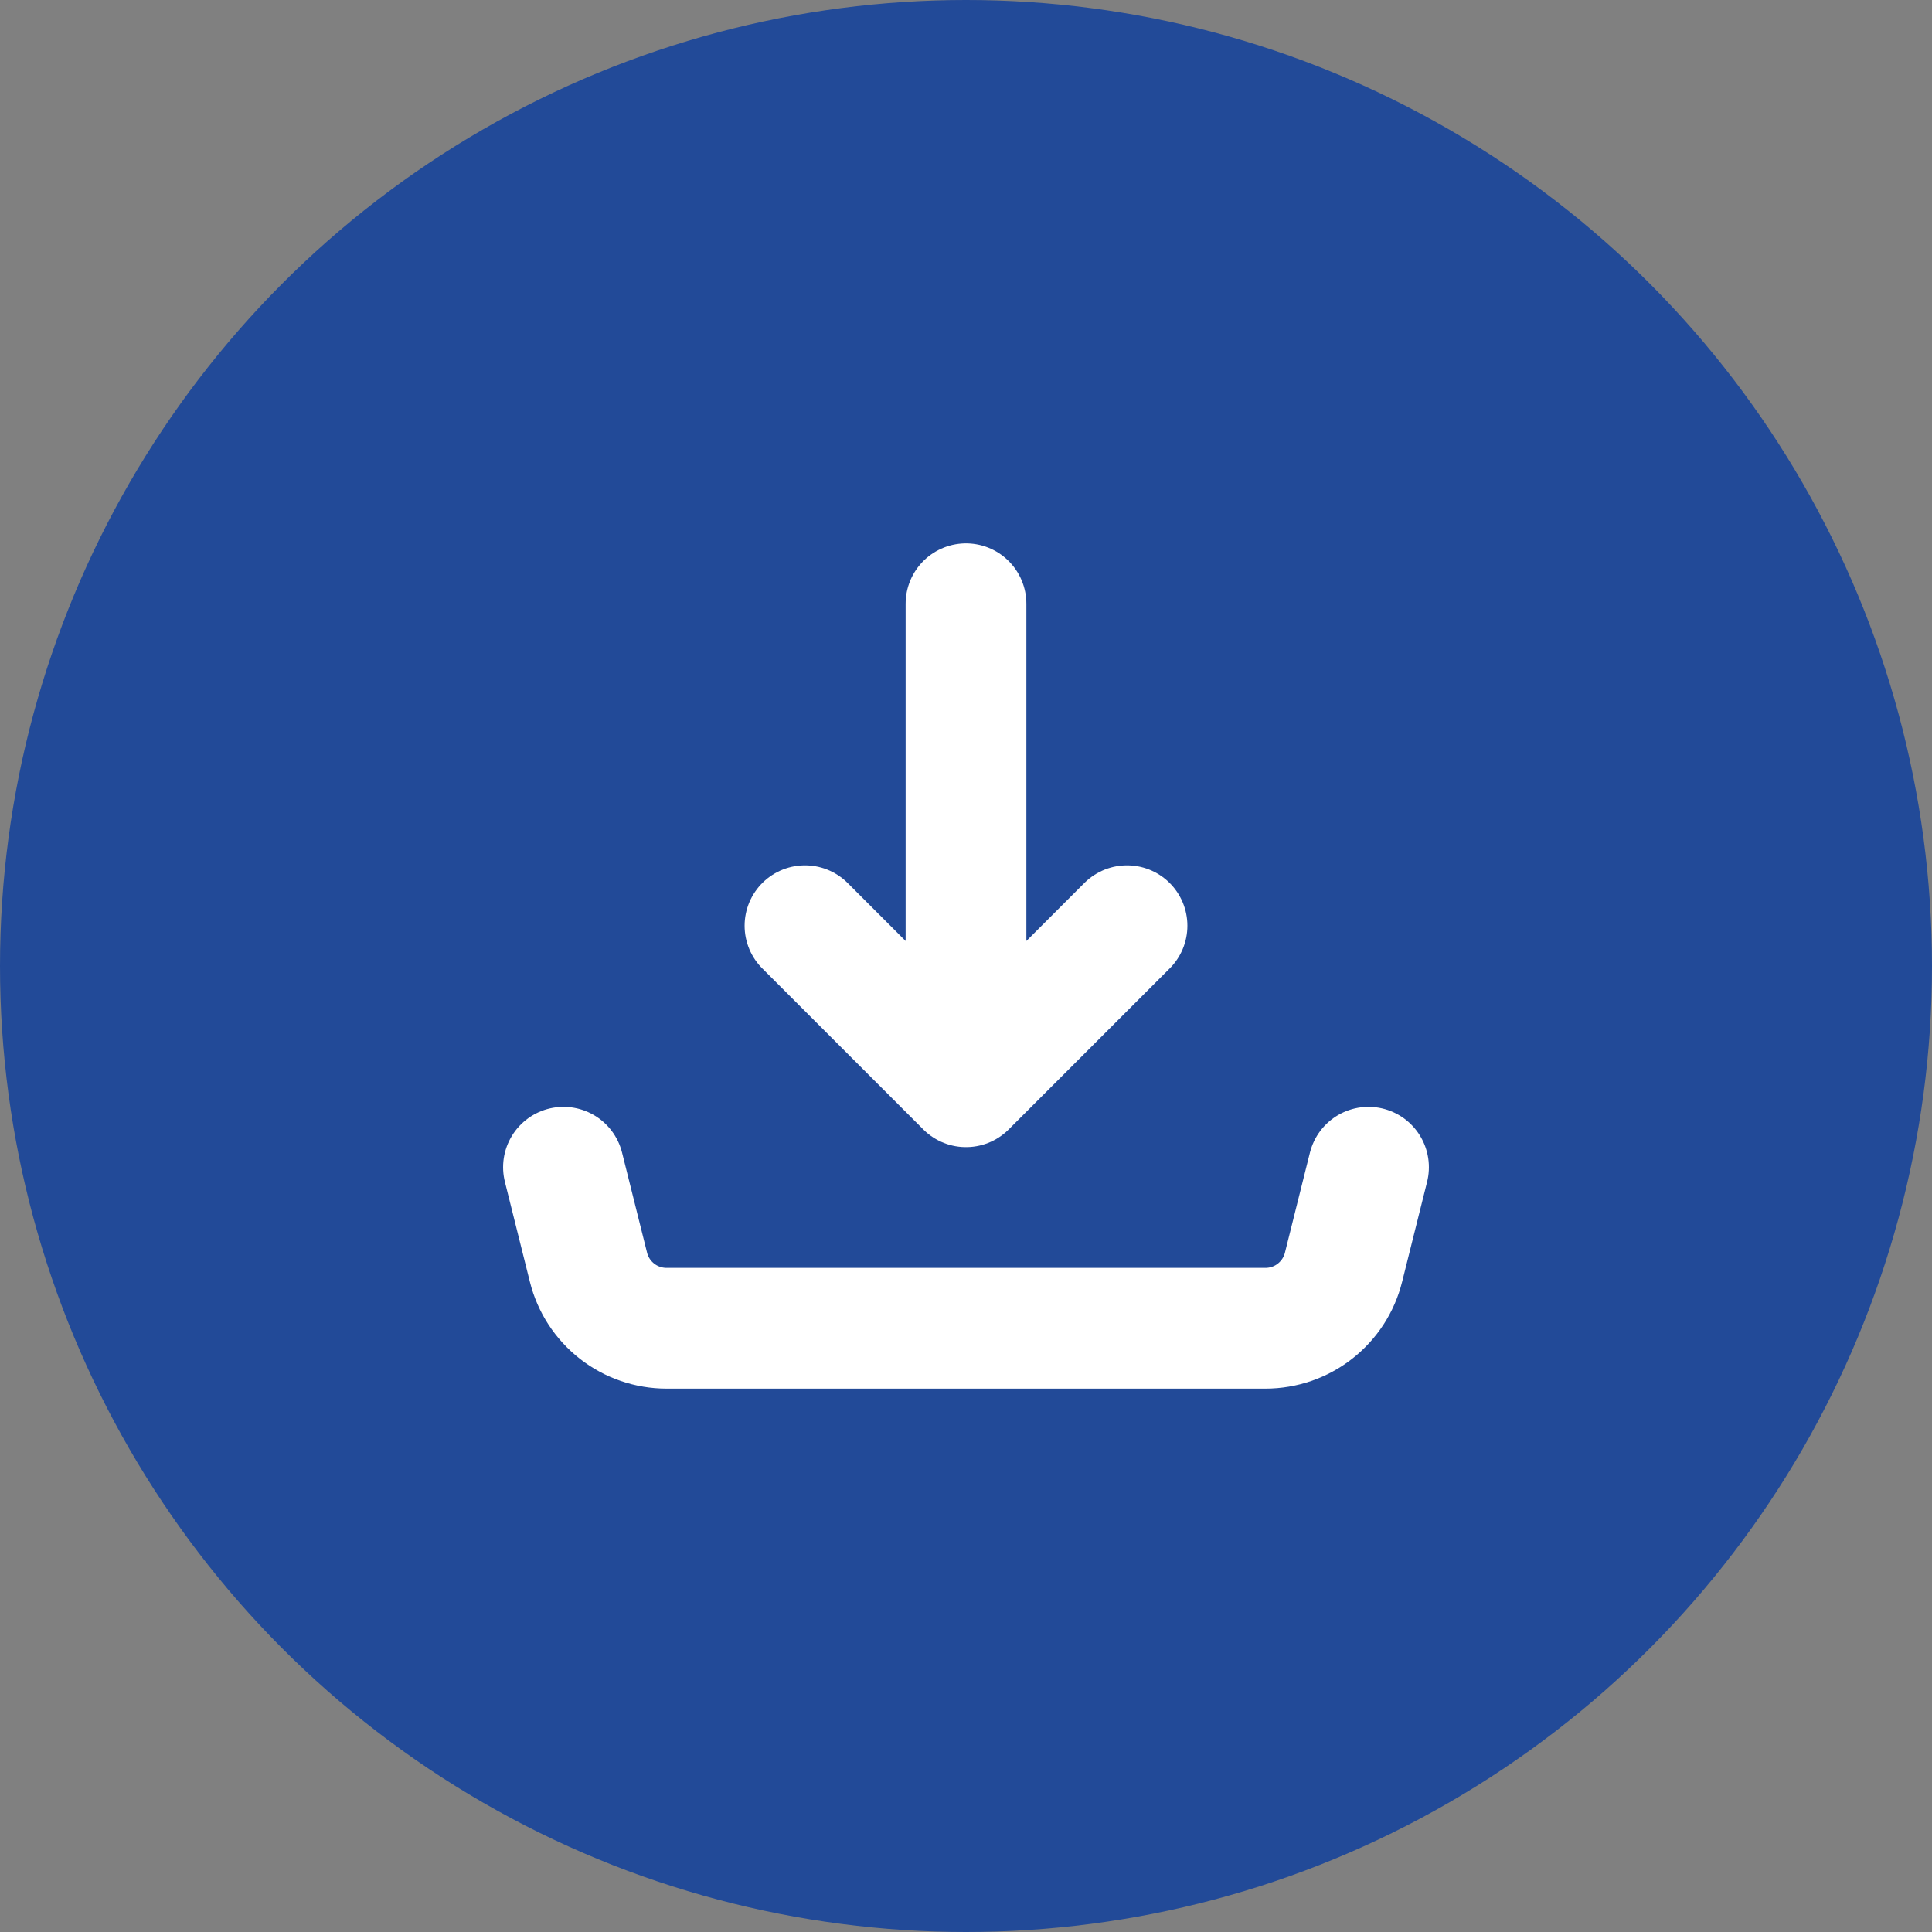
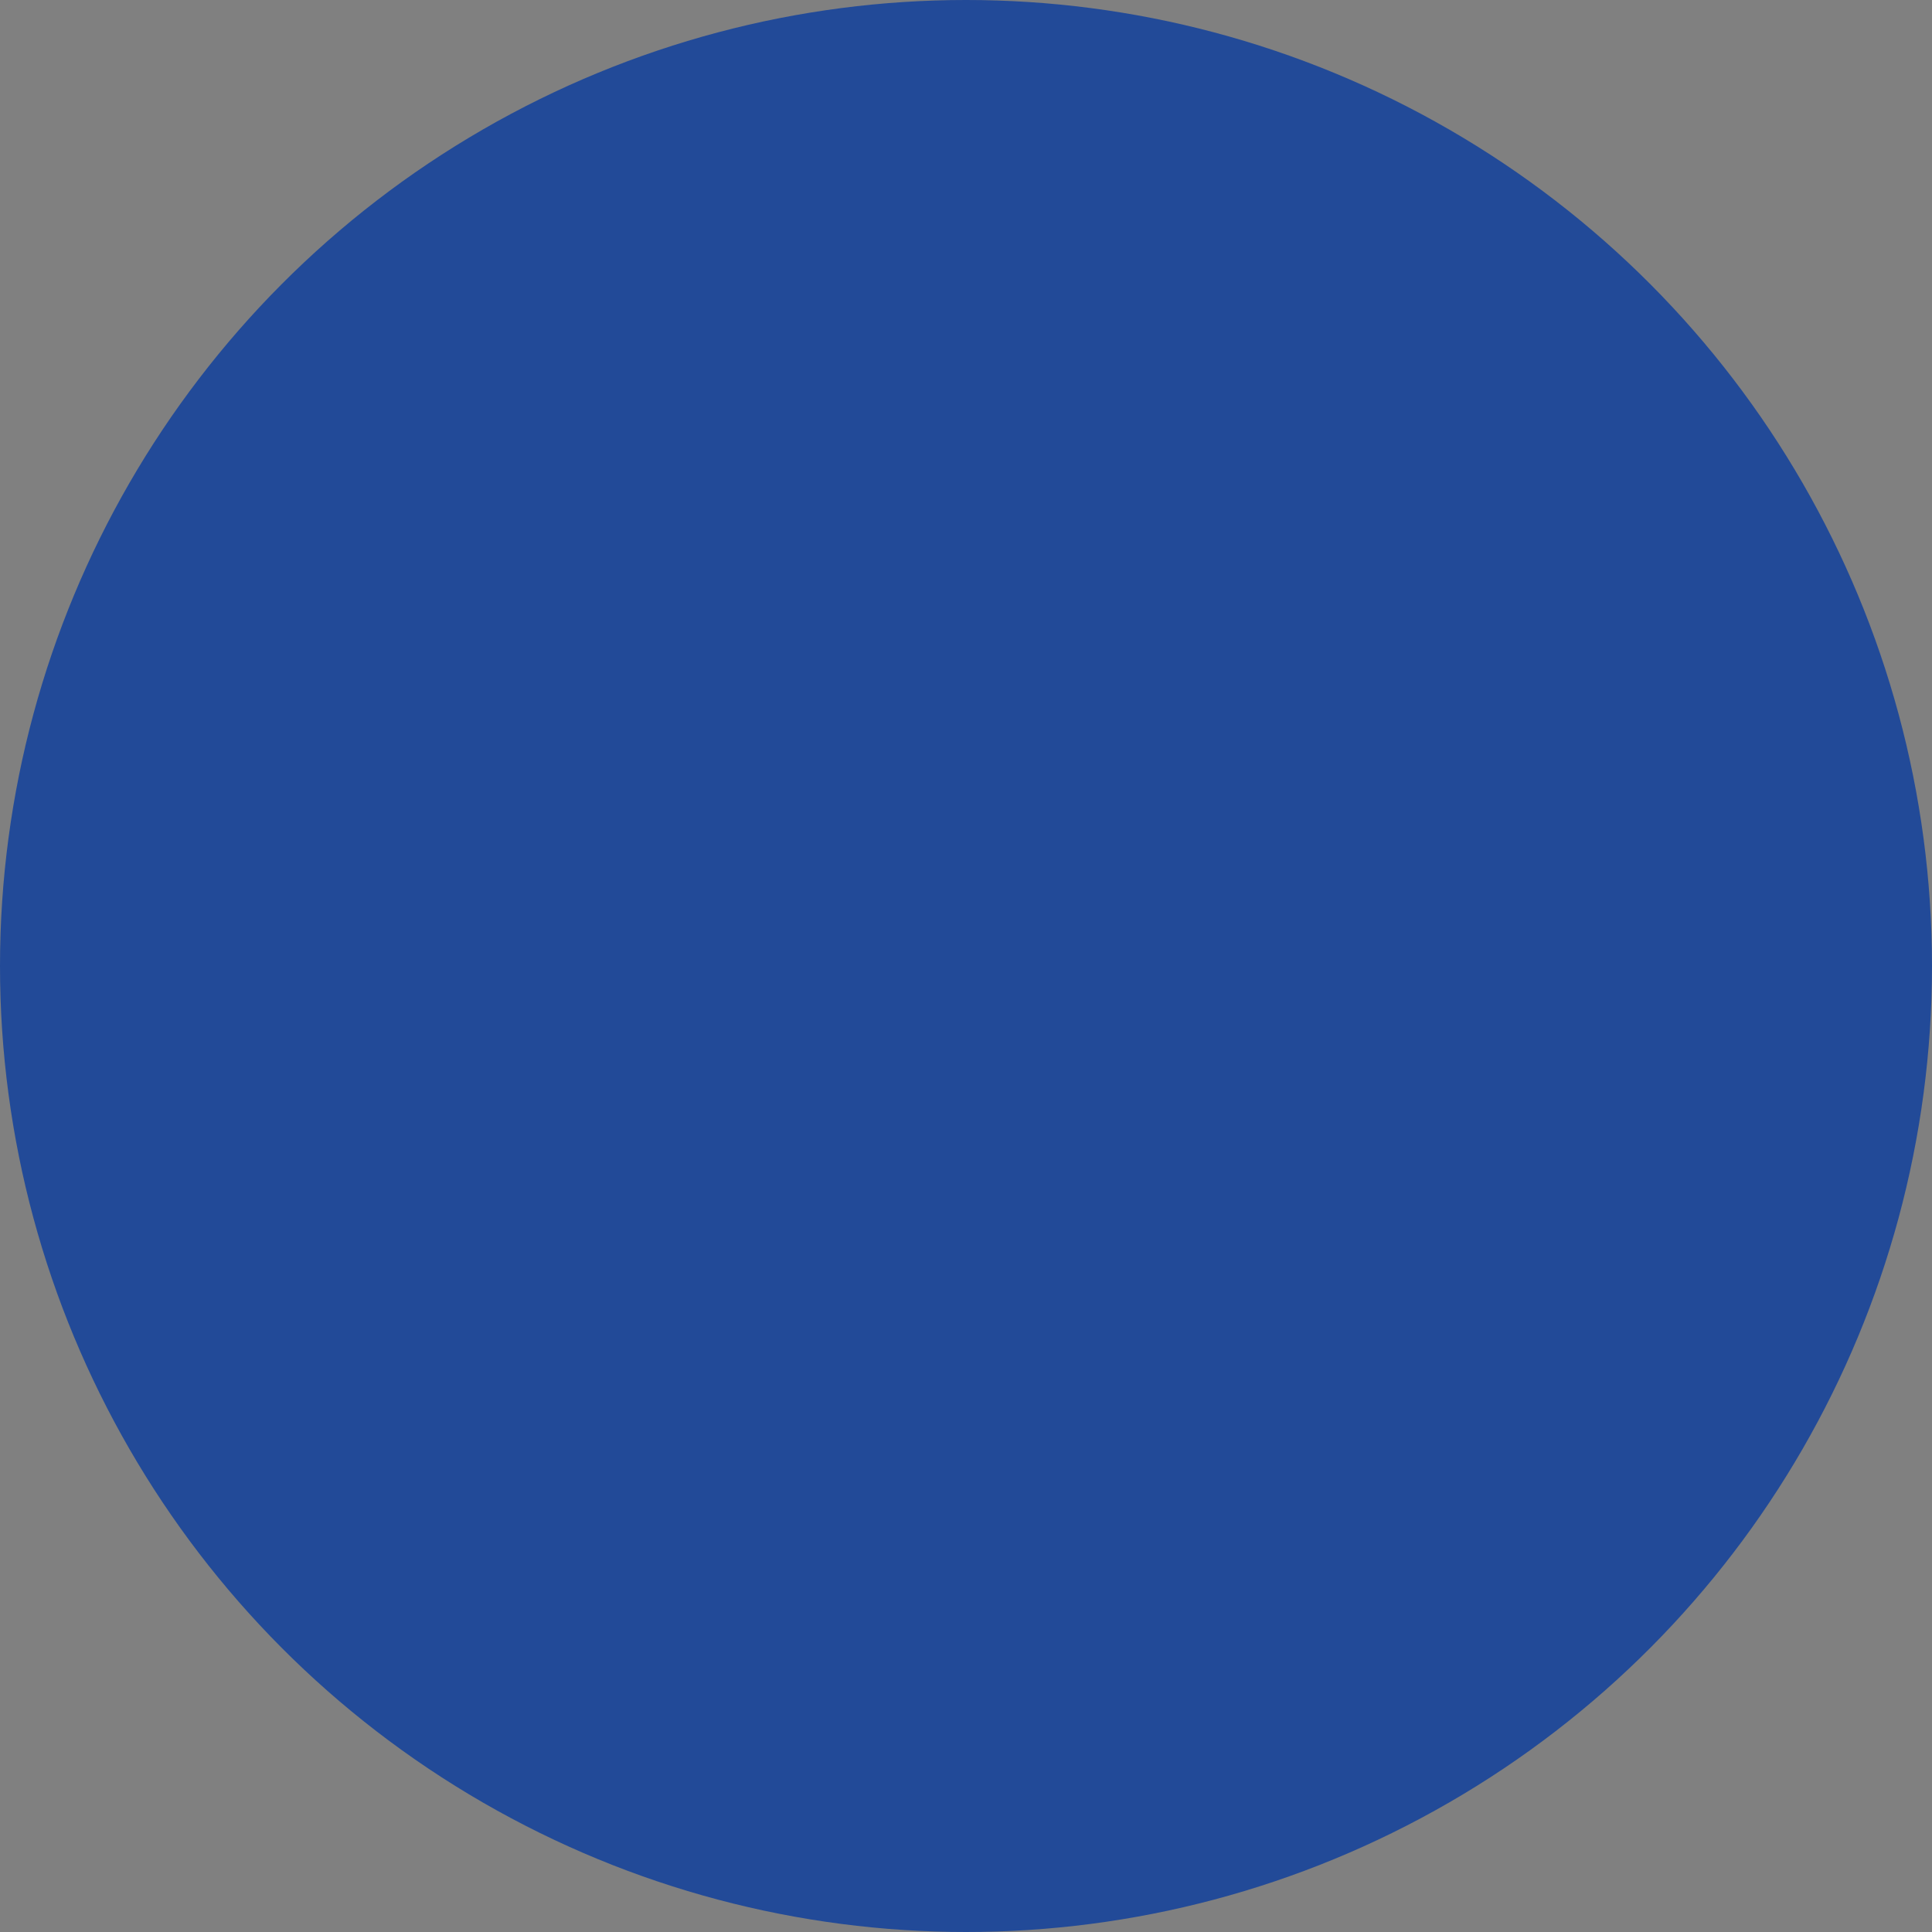
<svg xmlns="http://www.w3.org/2000/svg" width="32" height="32" viewBox="0 0 32 32" fill="none">
  <rect x="0" y="0" width="32" height="32" fill="#808080" stroke="none" />
  <circle cx="16" cy="16" r="16" fill="#224A98" />
-   <path d="M16 18V10M16 18L13.333 15.333M16 18L18.667 15.333M9.333 19.333L9.747 20.99C9.819 21.279 9.986 21.535 10.22 21.718C10.455 21.901 10.743 22 11.041 22H20.959C21.257 22 21.546 21.901 21.78 21.718C22.014 21.535 22.181 21.279 22.253 20.99L22.667 19.333" stroke="white" stroke-width="2" stroke-linecap="round" stroke-linejoin="round" />
</svg>